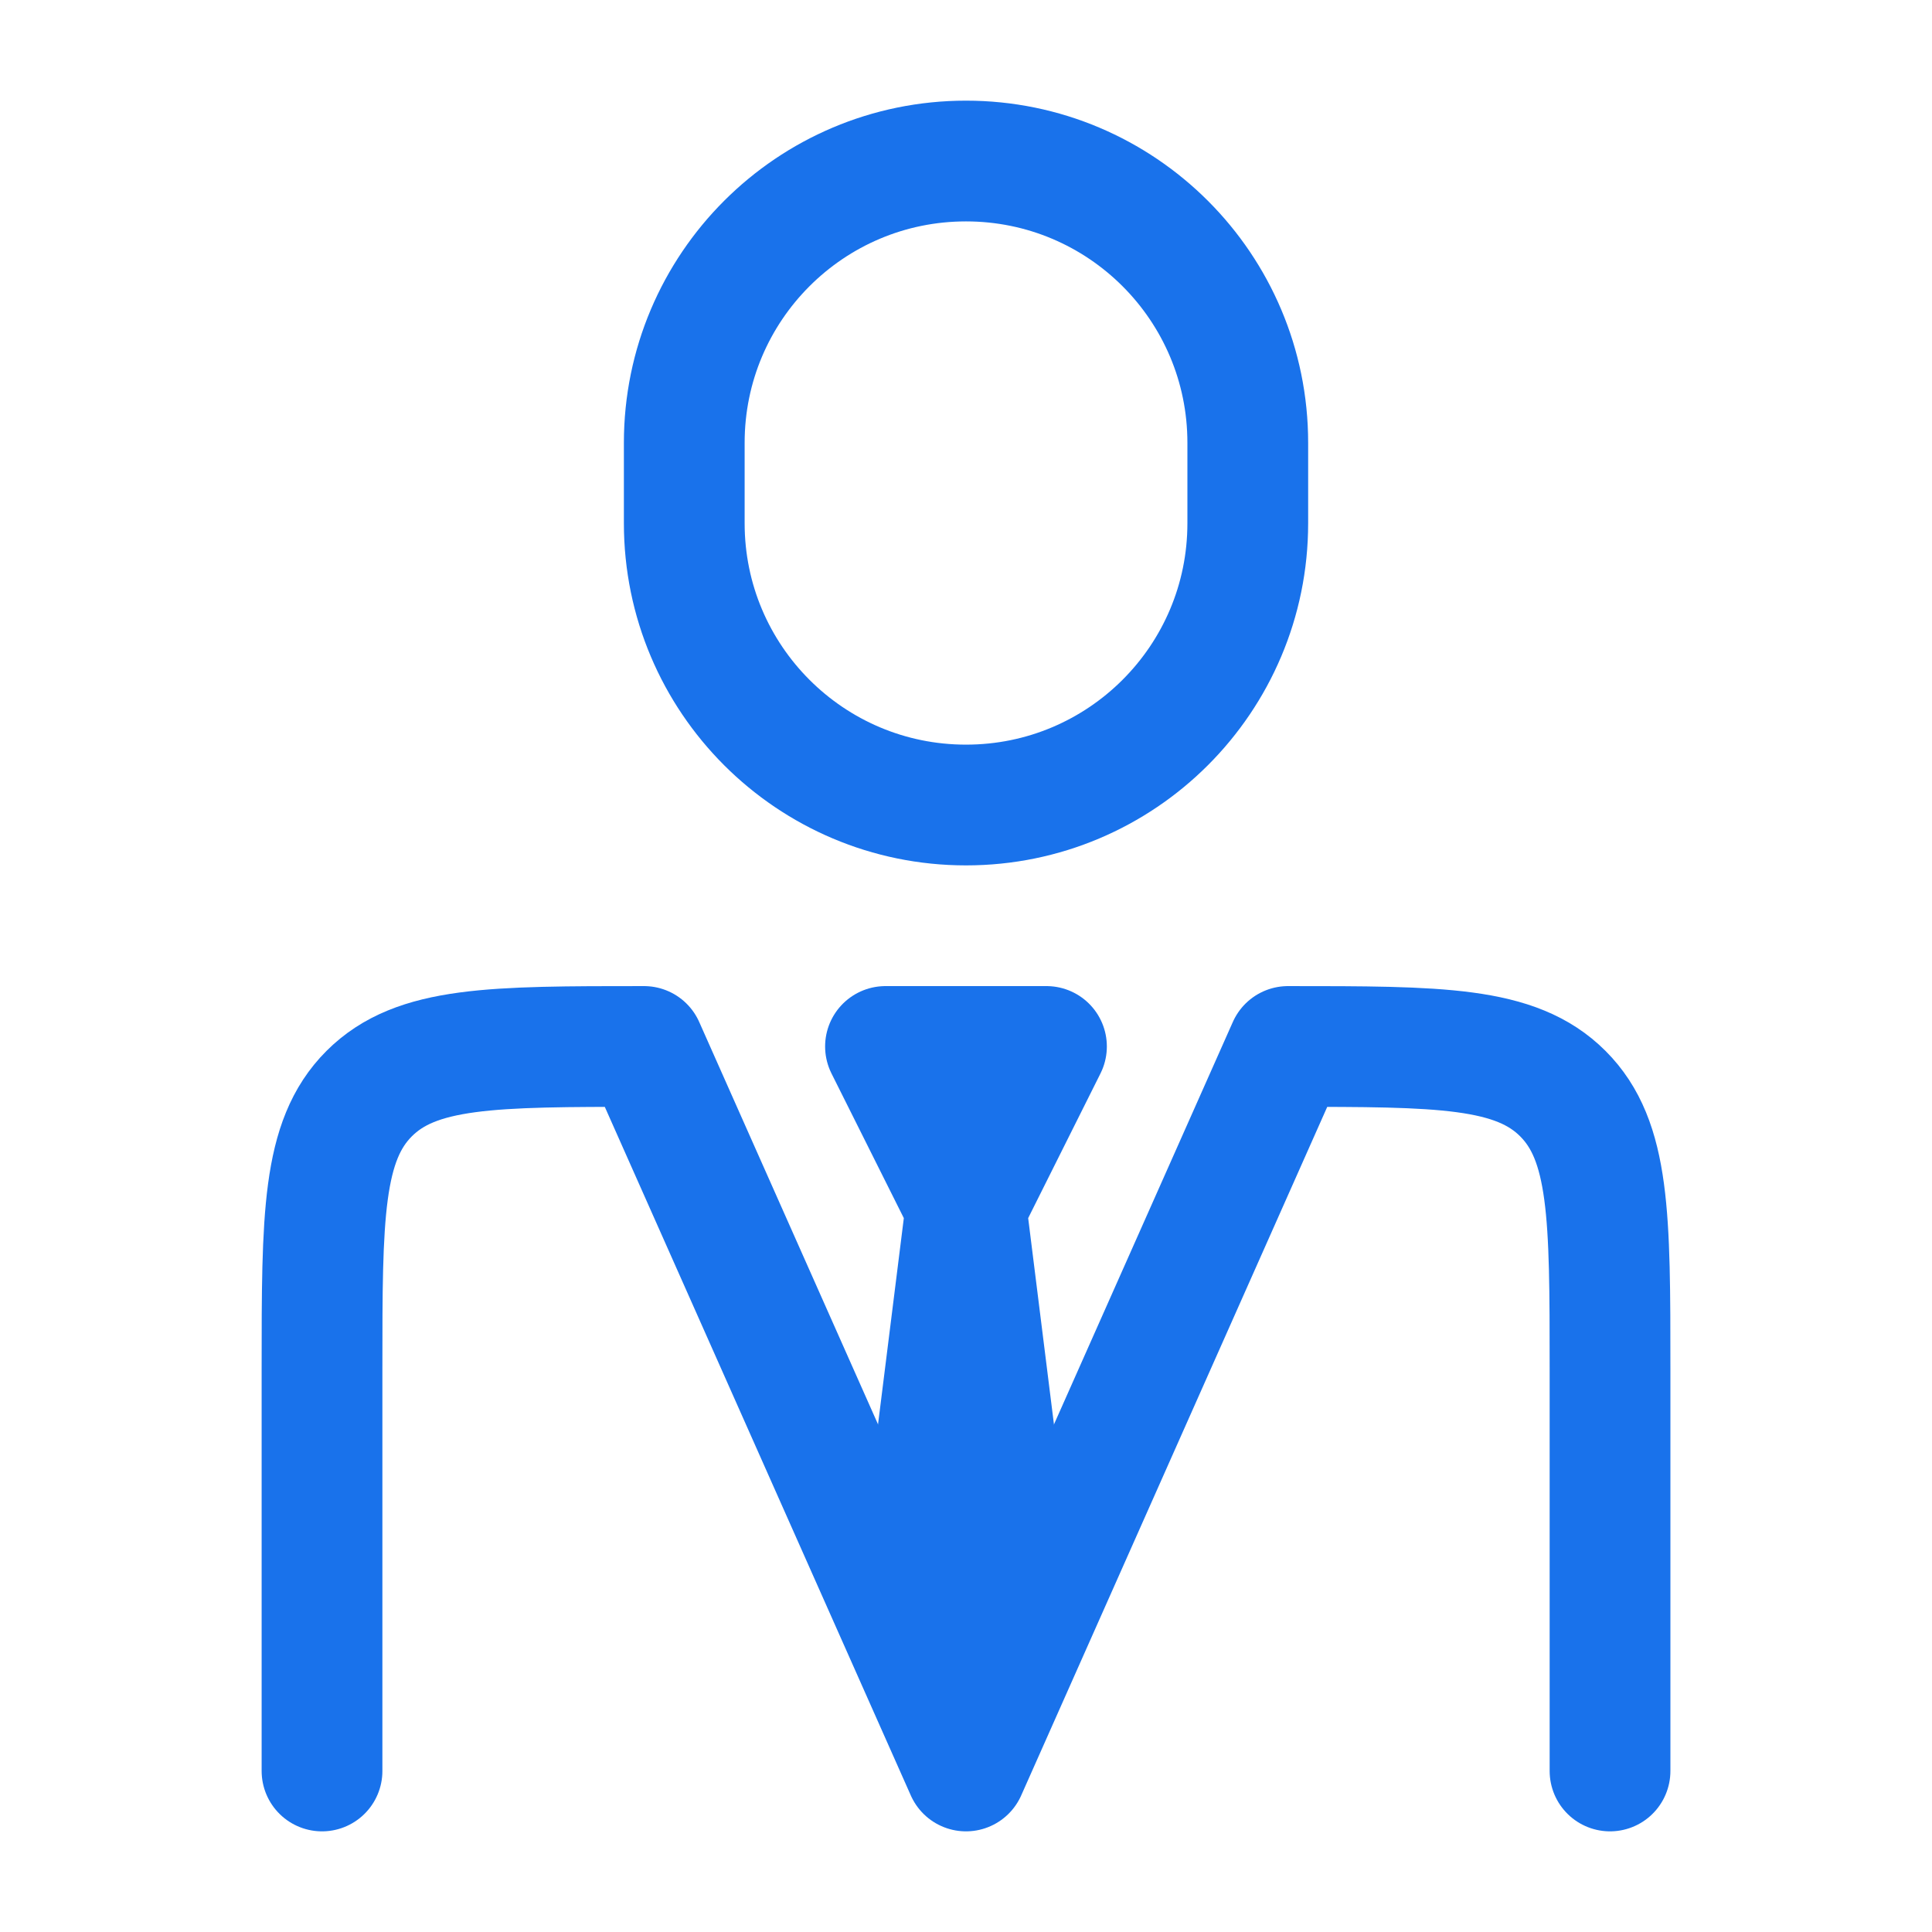
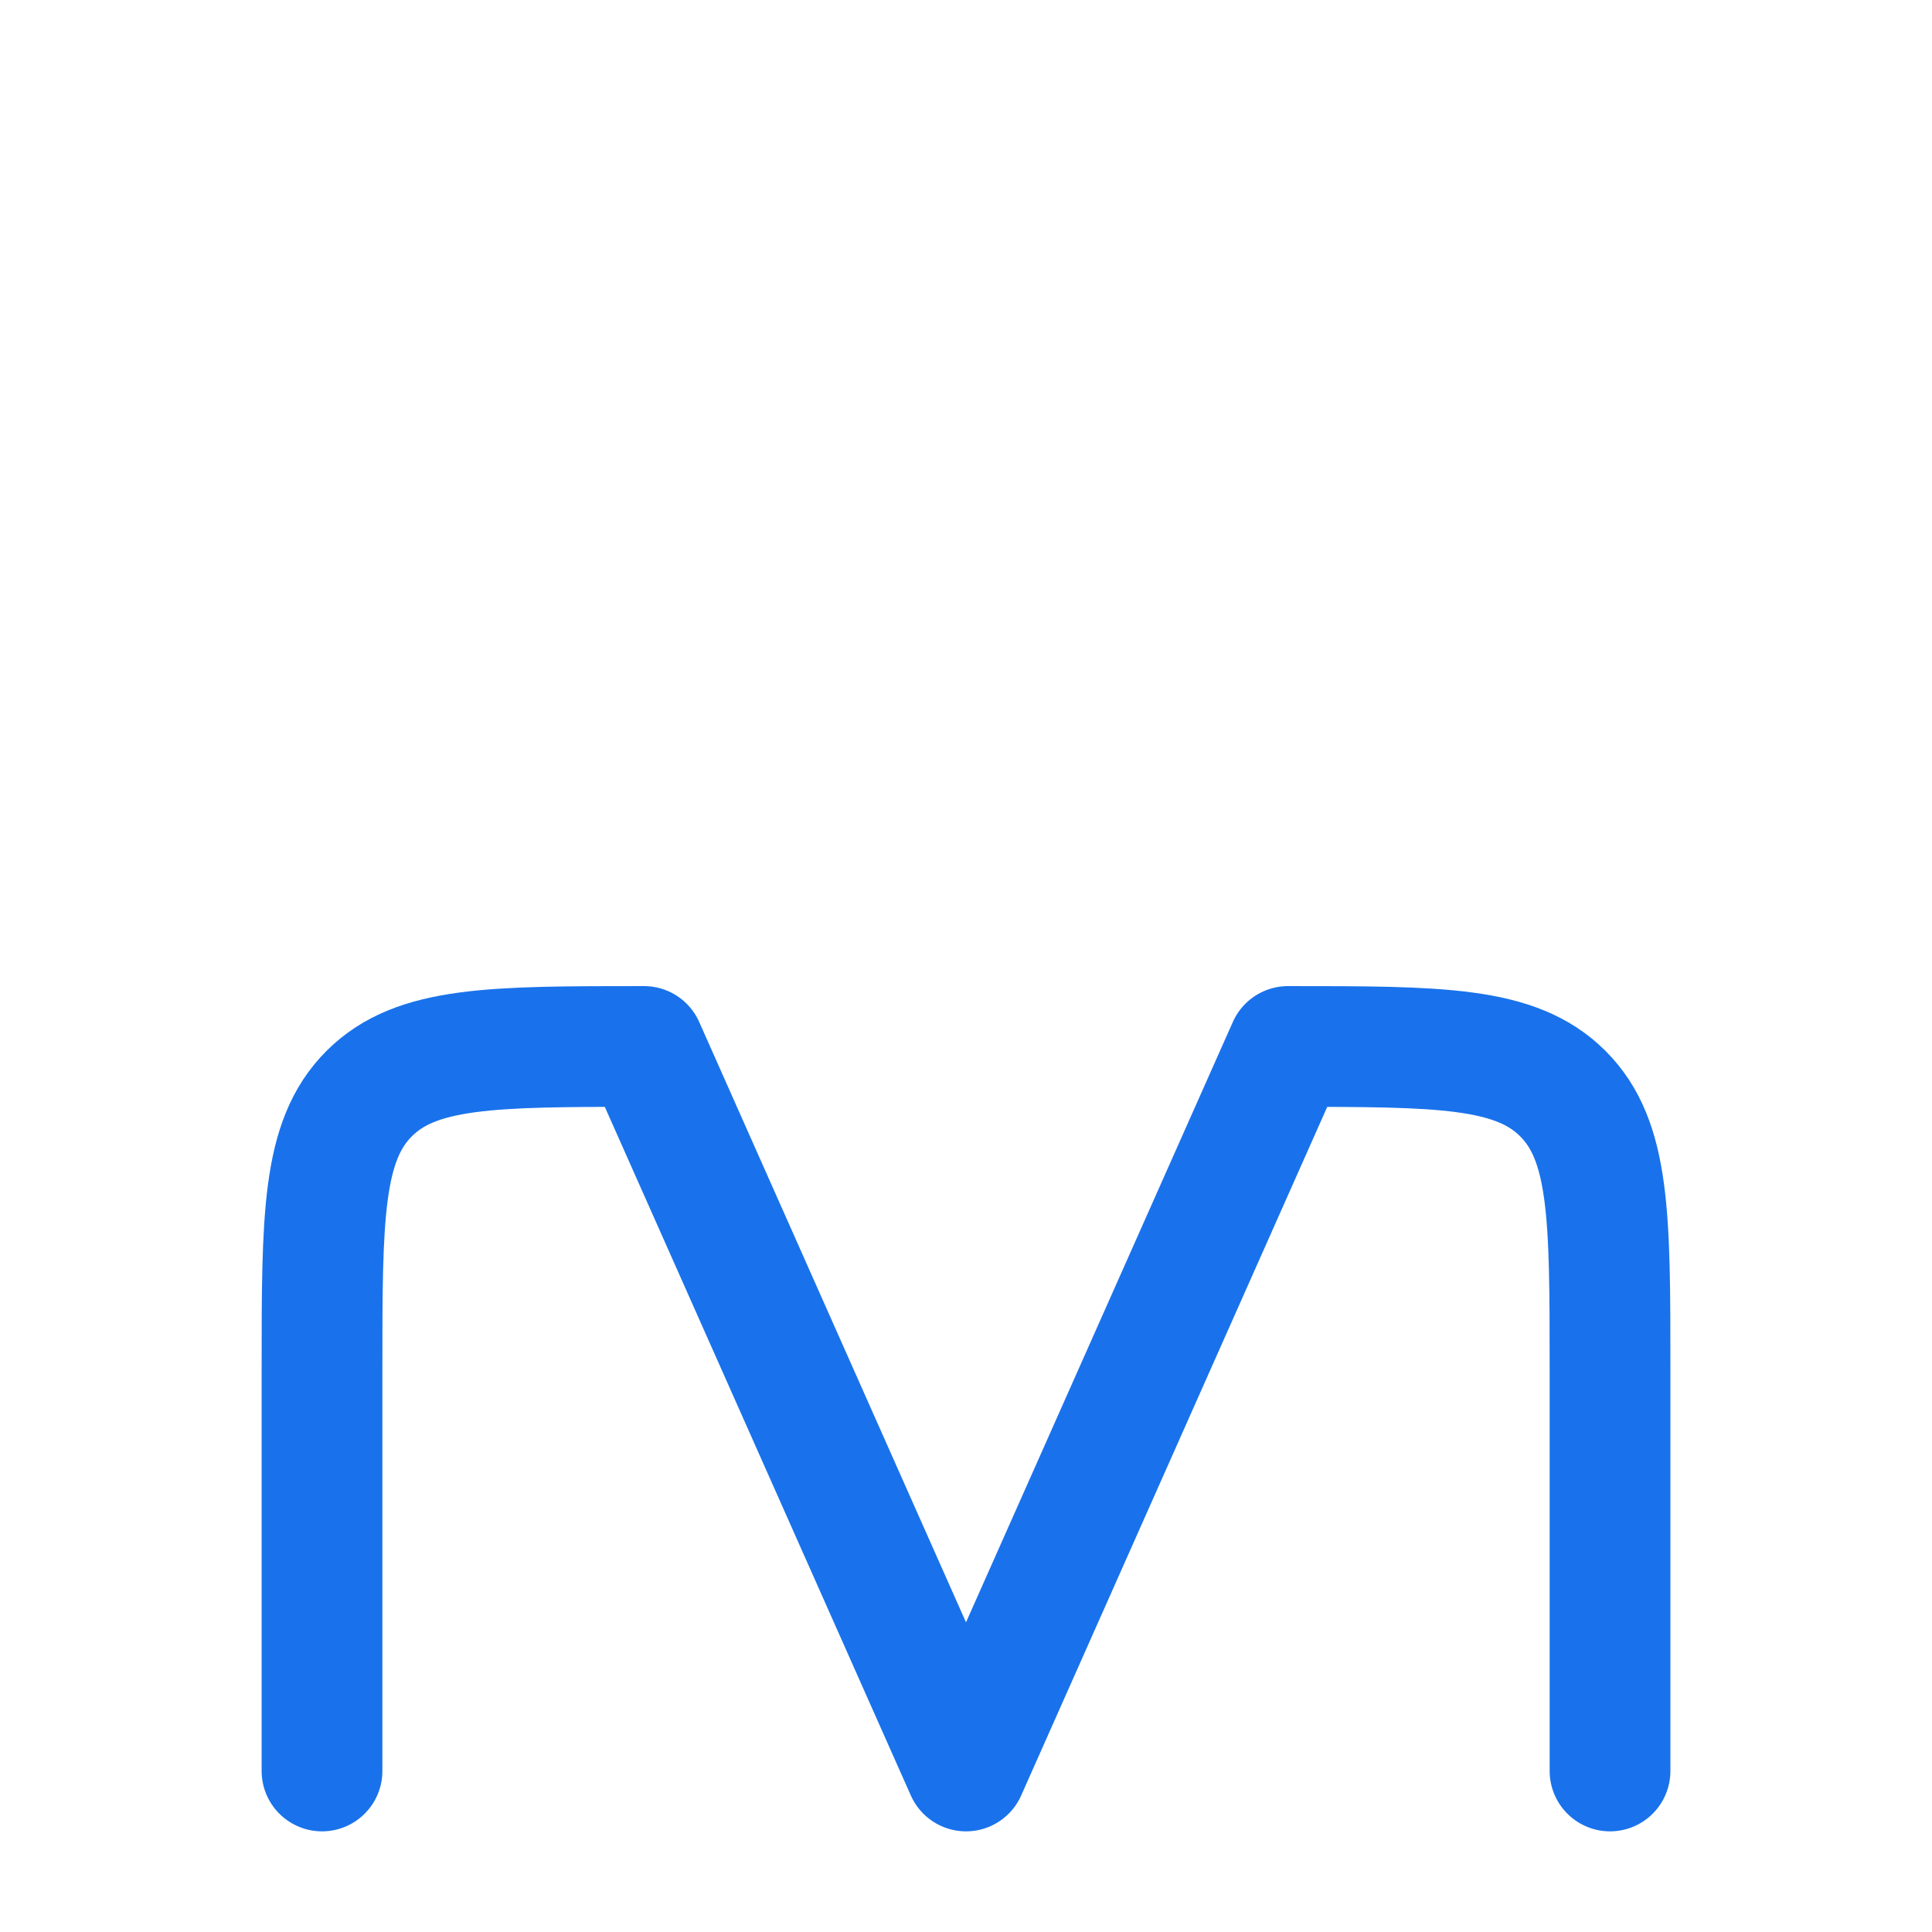
<svg xmlns="http://www.w3.org/2000/svg" width="52" height="52" viewBox="0 0 52 52" fill="none">
  <path d="M43.334 47.666V36.833C43.334 32.747 43.334 30.704 42.064 29.435C40.795 28.166 38.752 28.166 34.667 28.166L26 47.666L17.334 28.166C13.248 28.166 11.205 28.166 9.936 29.435C8.667 30.704 8.667 32.747 8.667 36.833V47.666" stroke="#1972EB" stroke-width="3.25" stroke-linecap="round" stroke-linejoin="round" />
-   <path d="M26 32.499L24.916 41.166L26 44.416L27.083 41.166L26 32.499ZM26 32.499L23.833 28.166H28.166L26 32.499Z" stroke="#1972EB" stroke-width="3.25" stroke-linecap="round" stroke-linejoin="round" />
-   <path d="M33.584 14.084V11.917C33.584 7.729 30.189 4.334 26 4.334C21.812 4.334 18.417 7.729 18.417 11.917V14.084C18.417 18.272 21.812 21.667 26 21.667C30.189 21.667 33.584 18.272 33.584 14.084Z" stroke="#1972EB" stroke-width="3.25" stroke-linecap="round" stroke-linejoin="round" />
</svg>